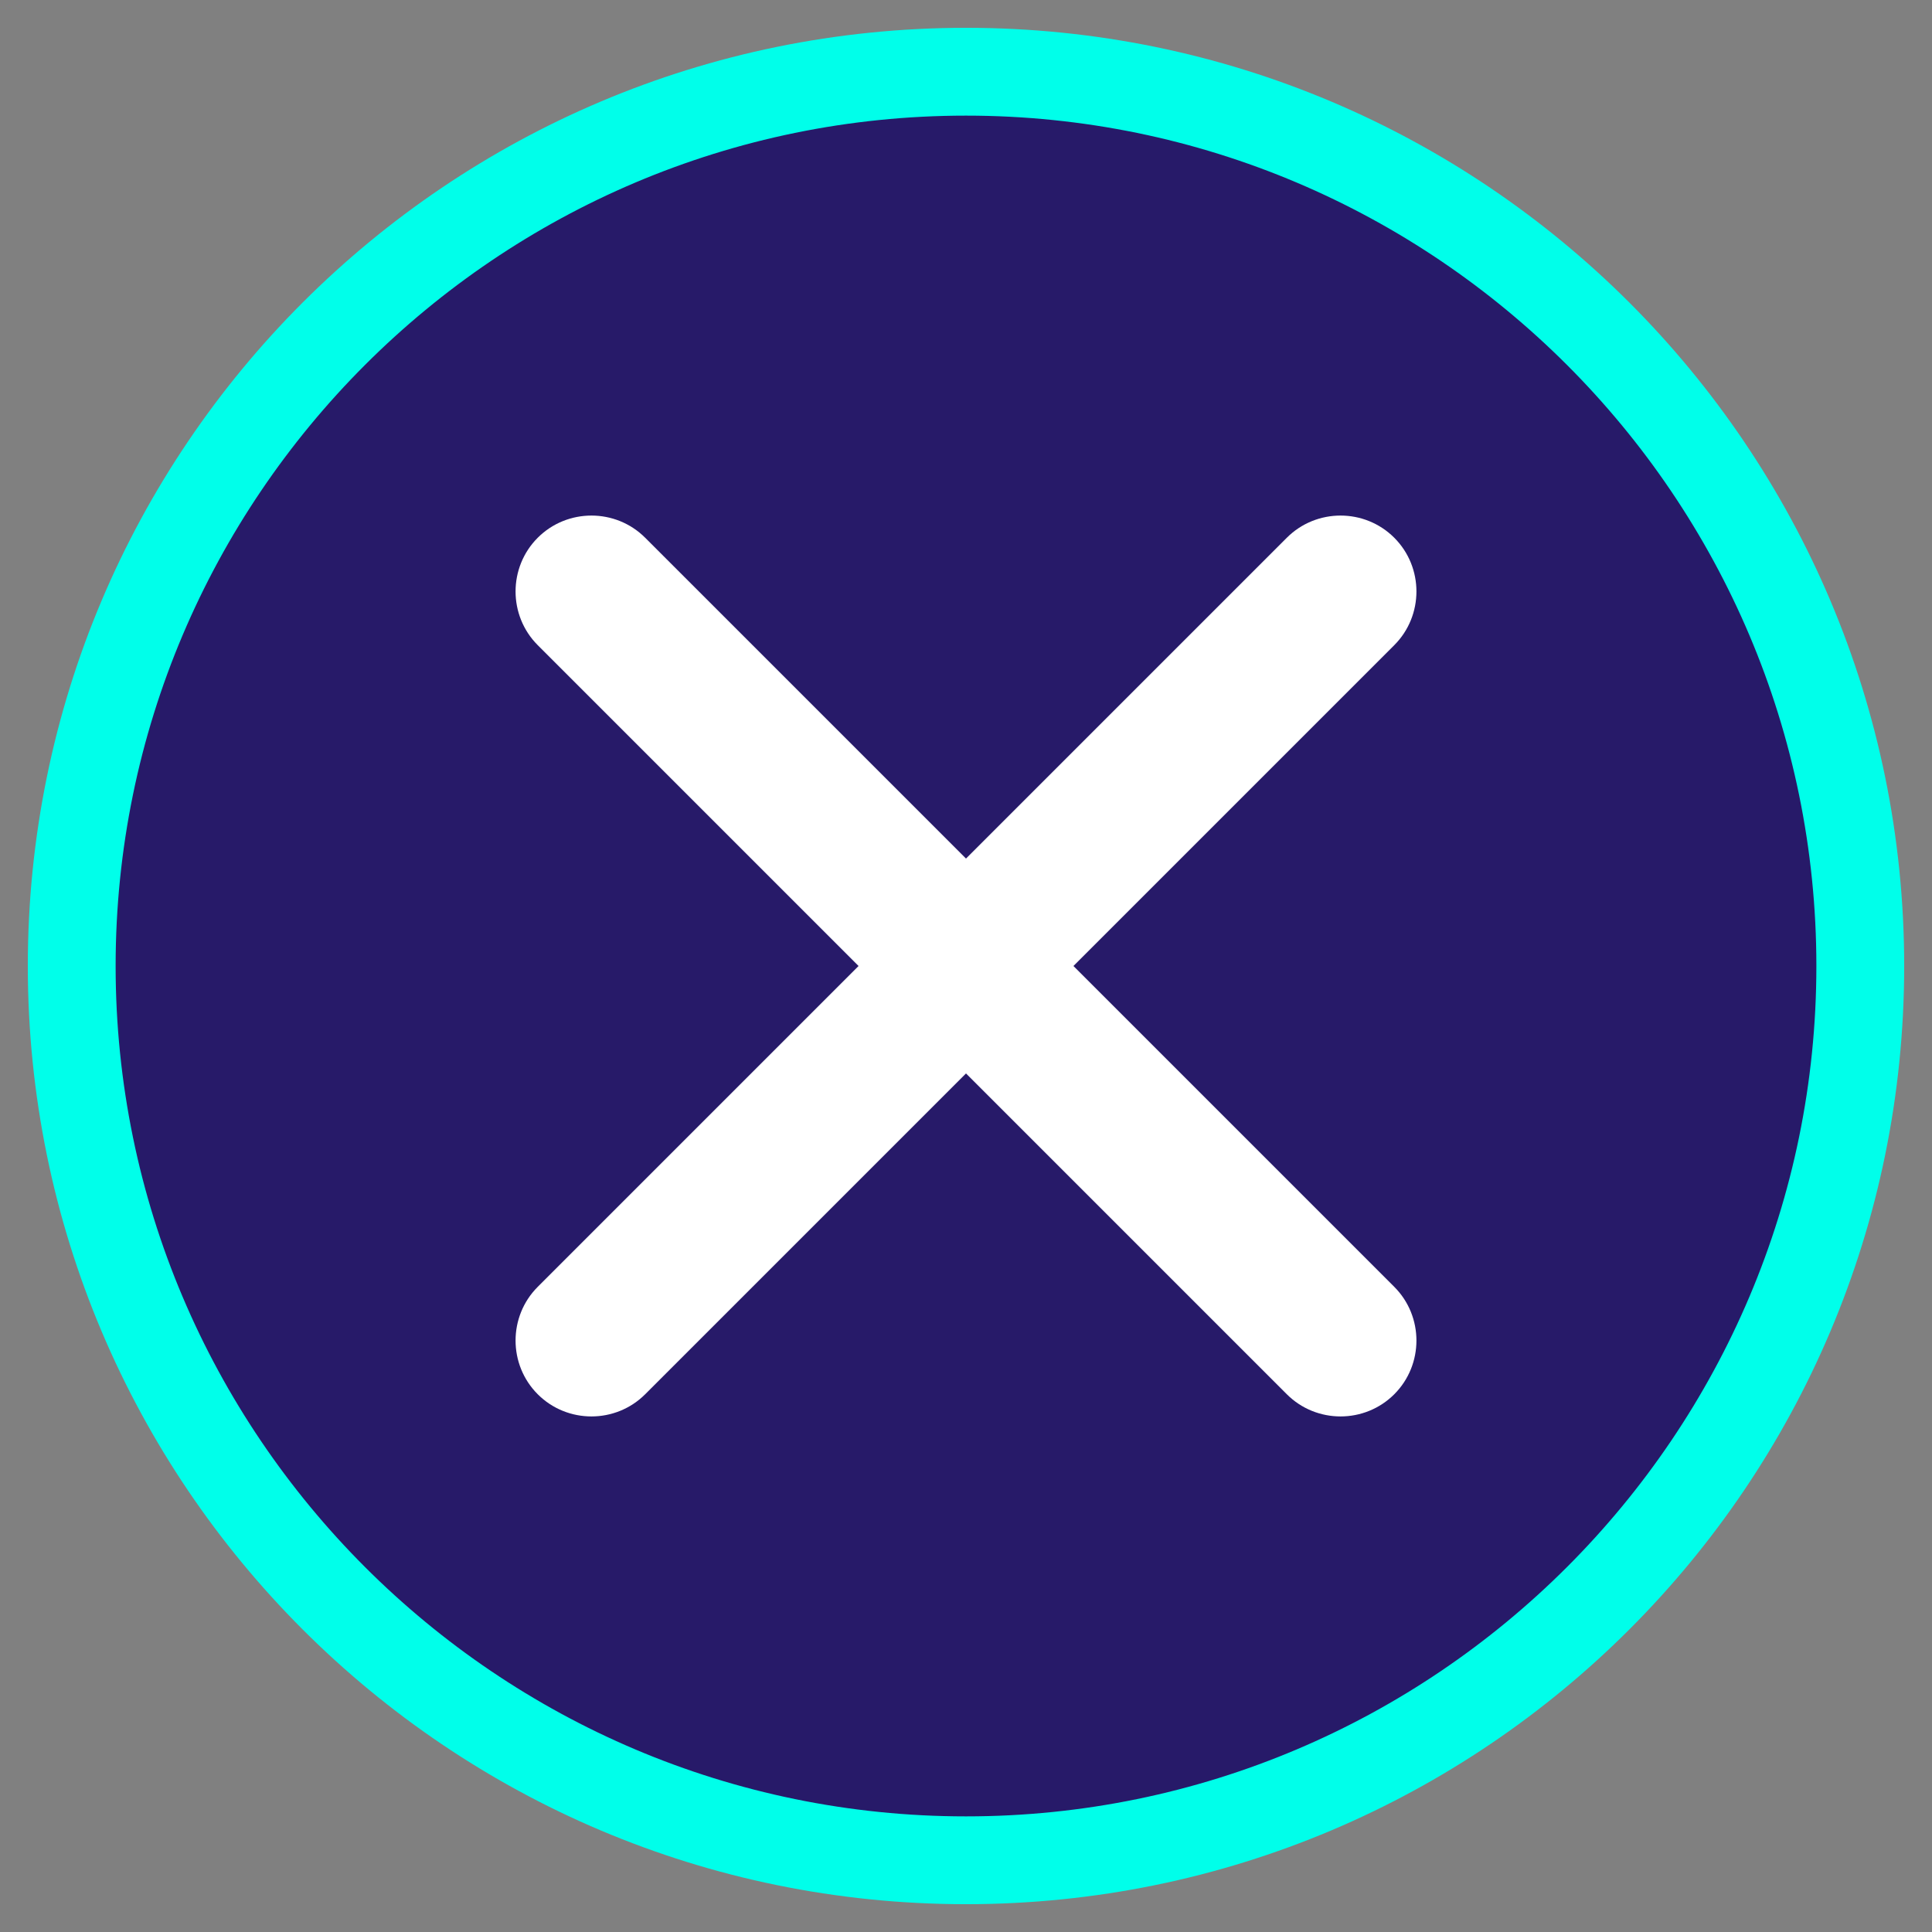
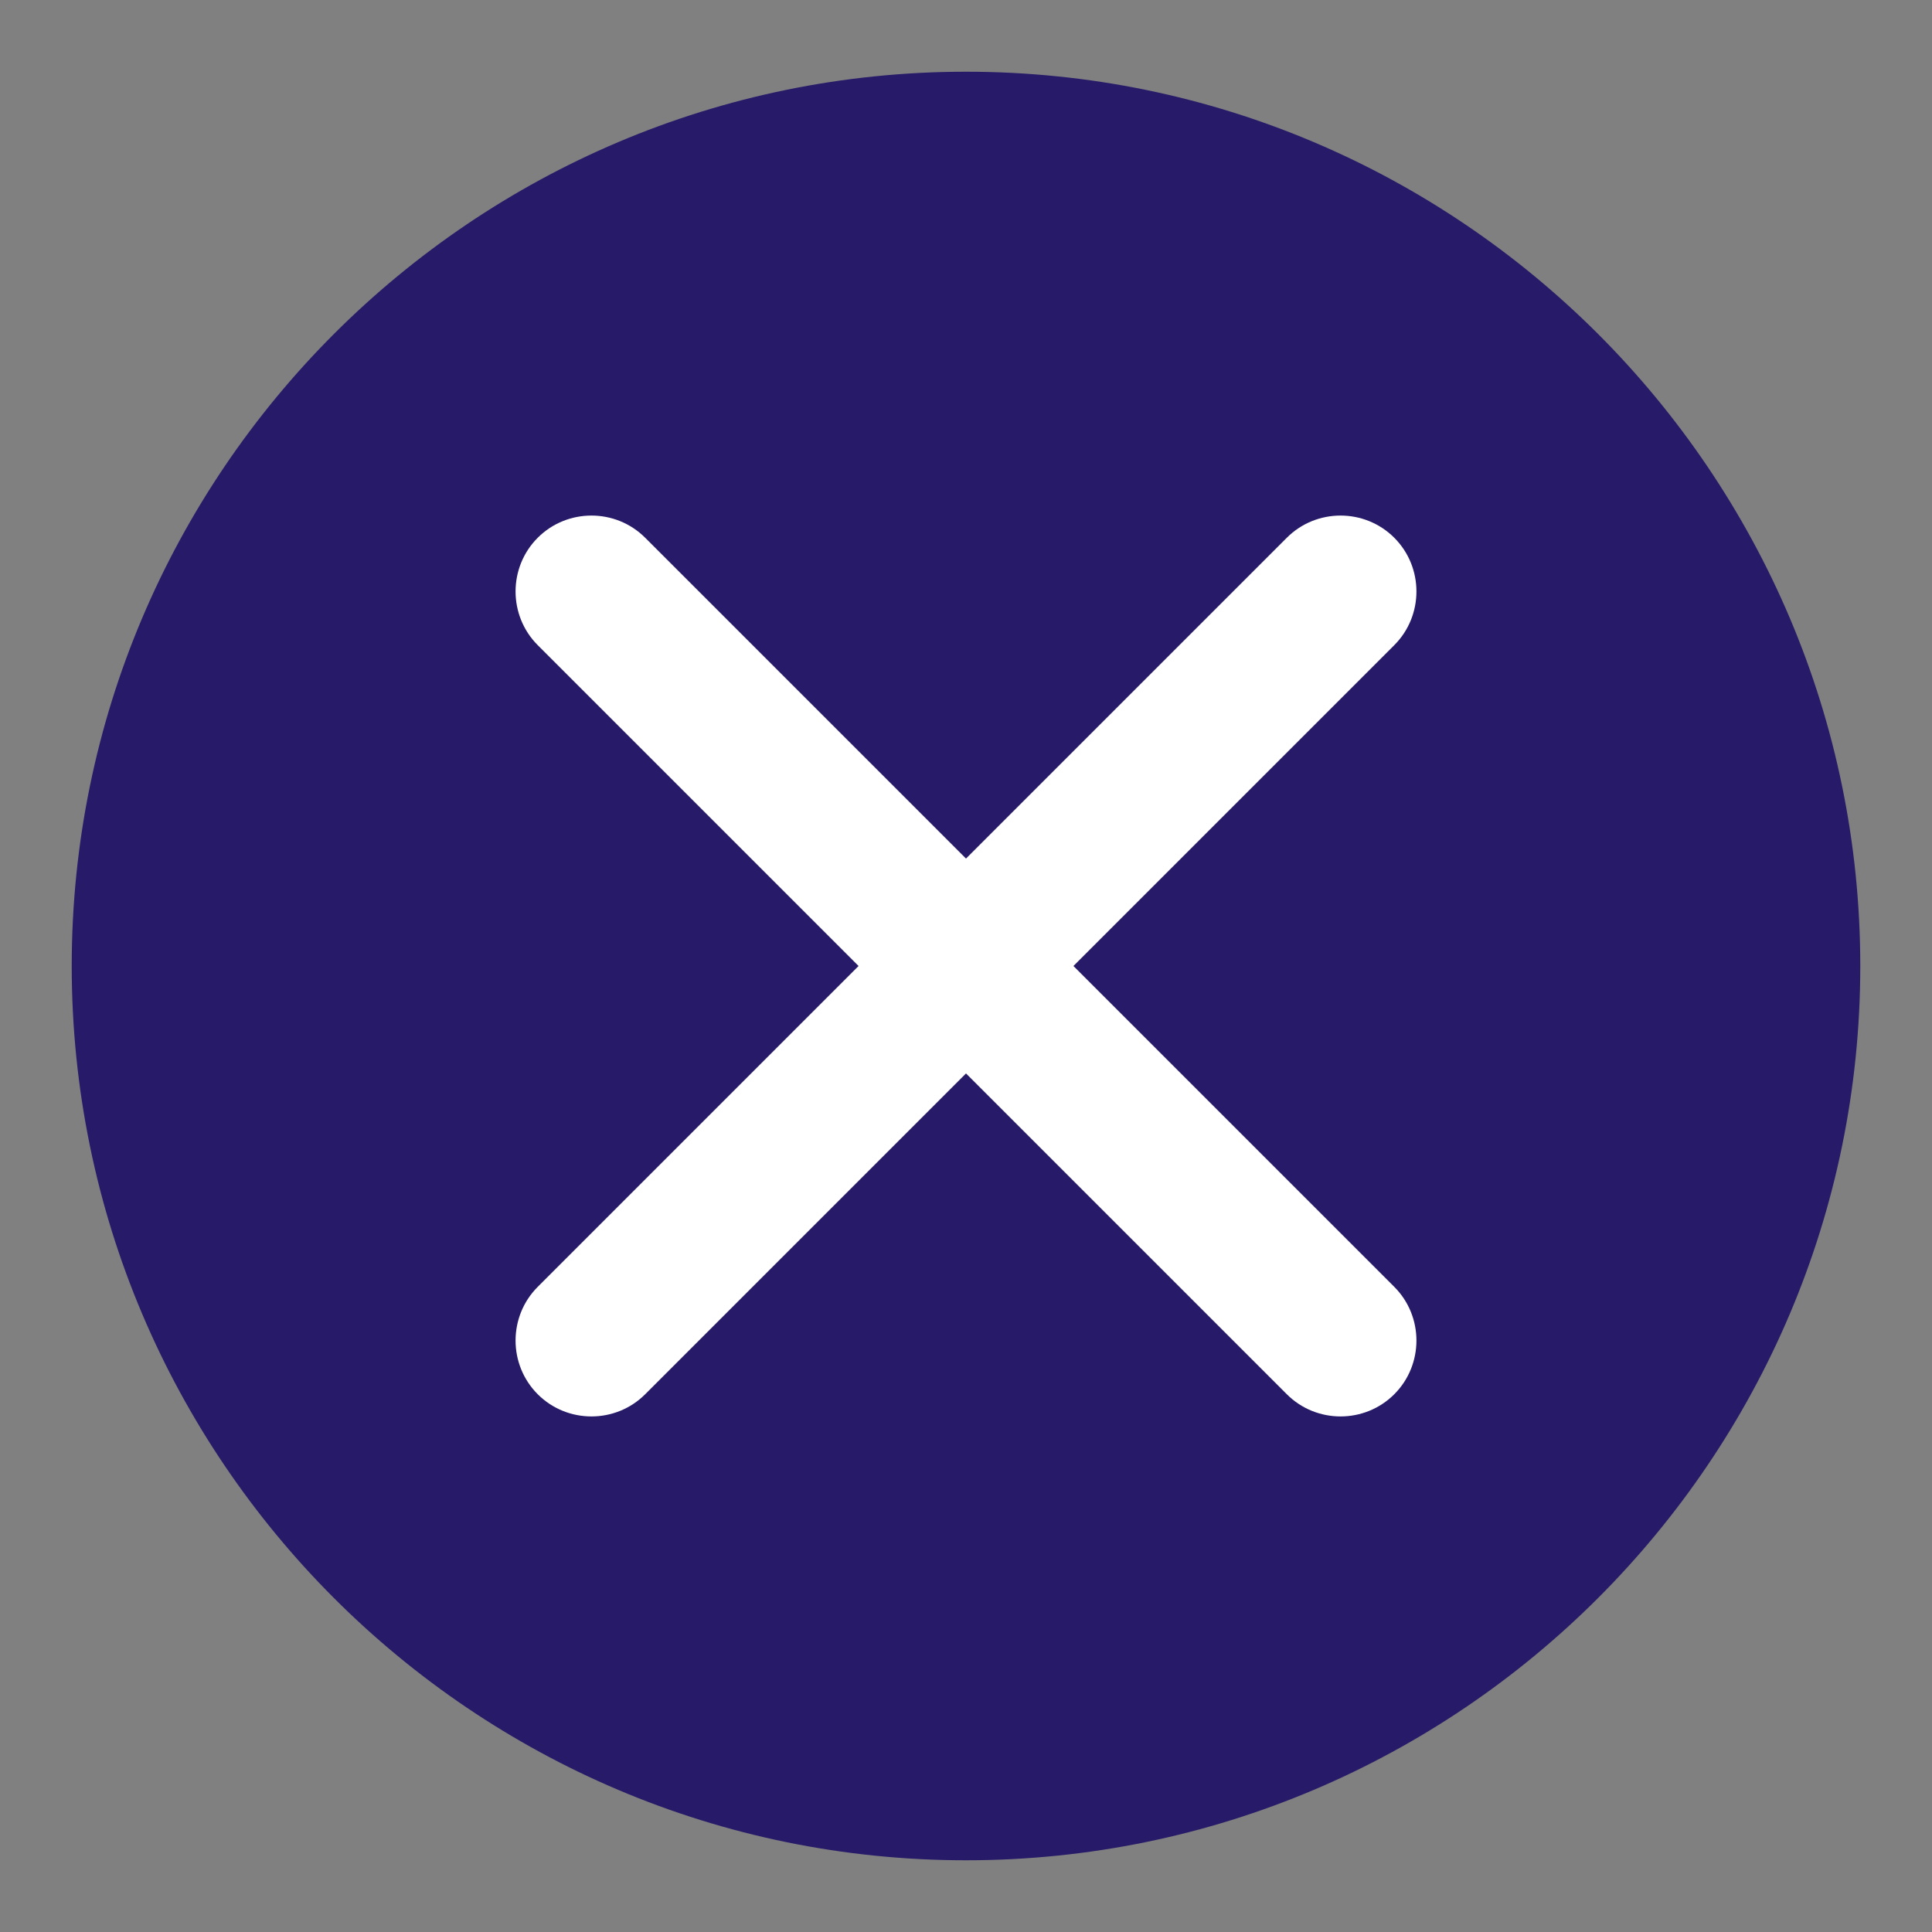
<svg xmlns="http://www.w3.org/2000/svg" id="uuid-3cff9c5a-f186-4846-ab82-435890f928c2" version="1.1" viewBox="0 0 66 66">
  <rect x="0" y="0" width="66" height="66" fill="#808080" stroke="none" />
  <defs>
    <style>
      .st0 {
        fill: #271a69;
      }

      .st1 {
        fill: #00ffea;
      }

      .st2 {
        fill: #fff;
      }
    </style>
  </defs>
  <g>
    <path class="st0" d="M33,63.55c-16.845,0-30.55-13.705-30.55-30.55S16.155,2.45,33,2.45s30.55,13.705,30.55,30.55-13.705,30.55-30.55,30.55Z" />
-     <path class="st1" d="M33,3.95c16.018,0,29.05,13.032,29.05,29.05s-13.032,29.05-29.05,29.05S3.95,49.018,3.95,33,16.982,3.95,33,3.95M33,.95C15.299.95.95,15.299.95,33s14.349,32.05,32.05,32.05,32.05-14.349,32.05-32.05S50.701.95,33,.95h0Z" />
  </g>
  <path class="st2" d="M36.67,33l10.96-10.96c1.01-1.01,1.01-2.66,0-3.67h0c-1.01-1.01-2.66-1.01-3.67,0l-10.96,10.96-10.96-10.96c-1.01-1.01-2.66-1.01-3.67,0s-1.01,2.66,0,3.67l10.96,10.96-10.96,10.96c-1.01,1.01-1.01,2.66,0,3.67,1.01,1.01,2.66,1.01,3.67,0l10.96-10.96,10.96,10.96c1.01,1.01,2.66,1.01,3.67,0h0c1.01-1.01,1.01-2.66,0-3.67l-10.96-10.96Z" />
</svg>